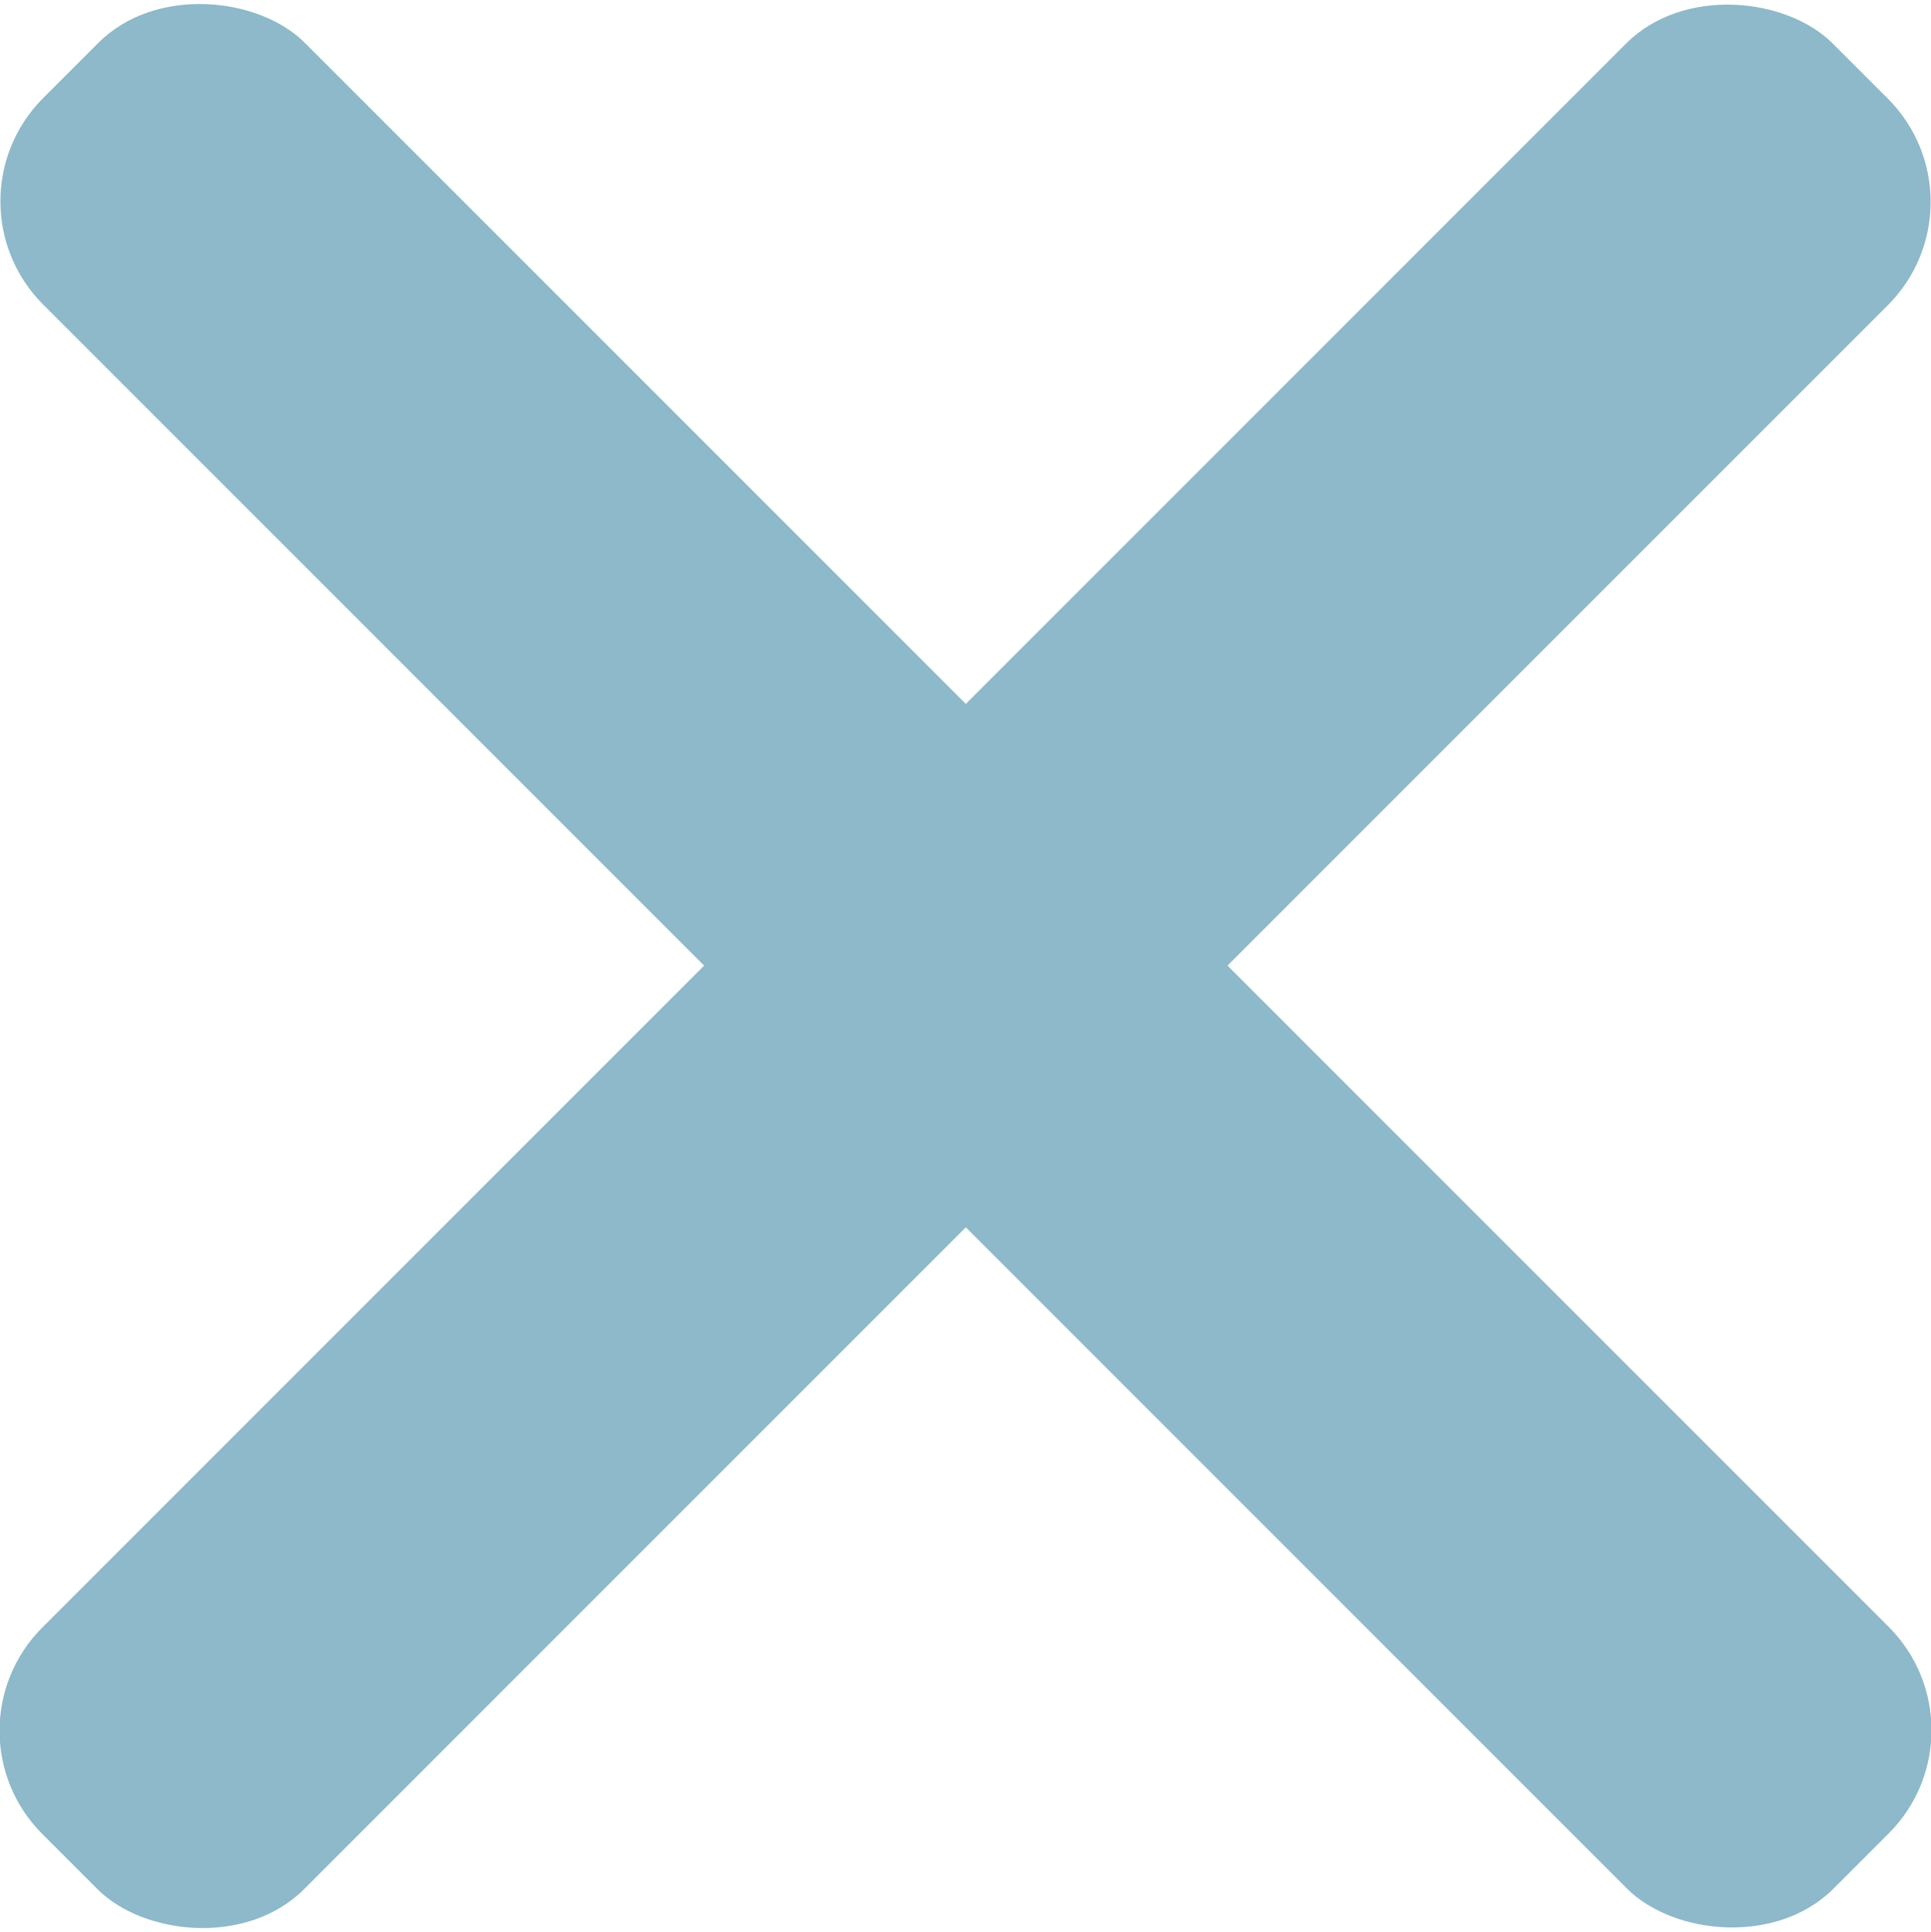
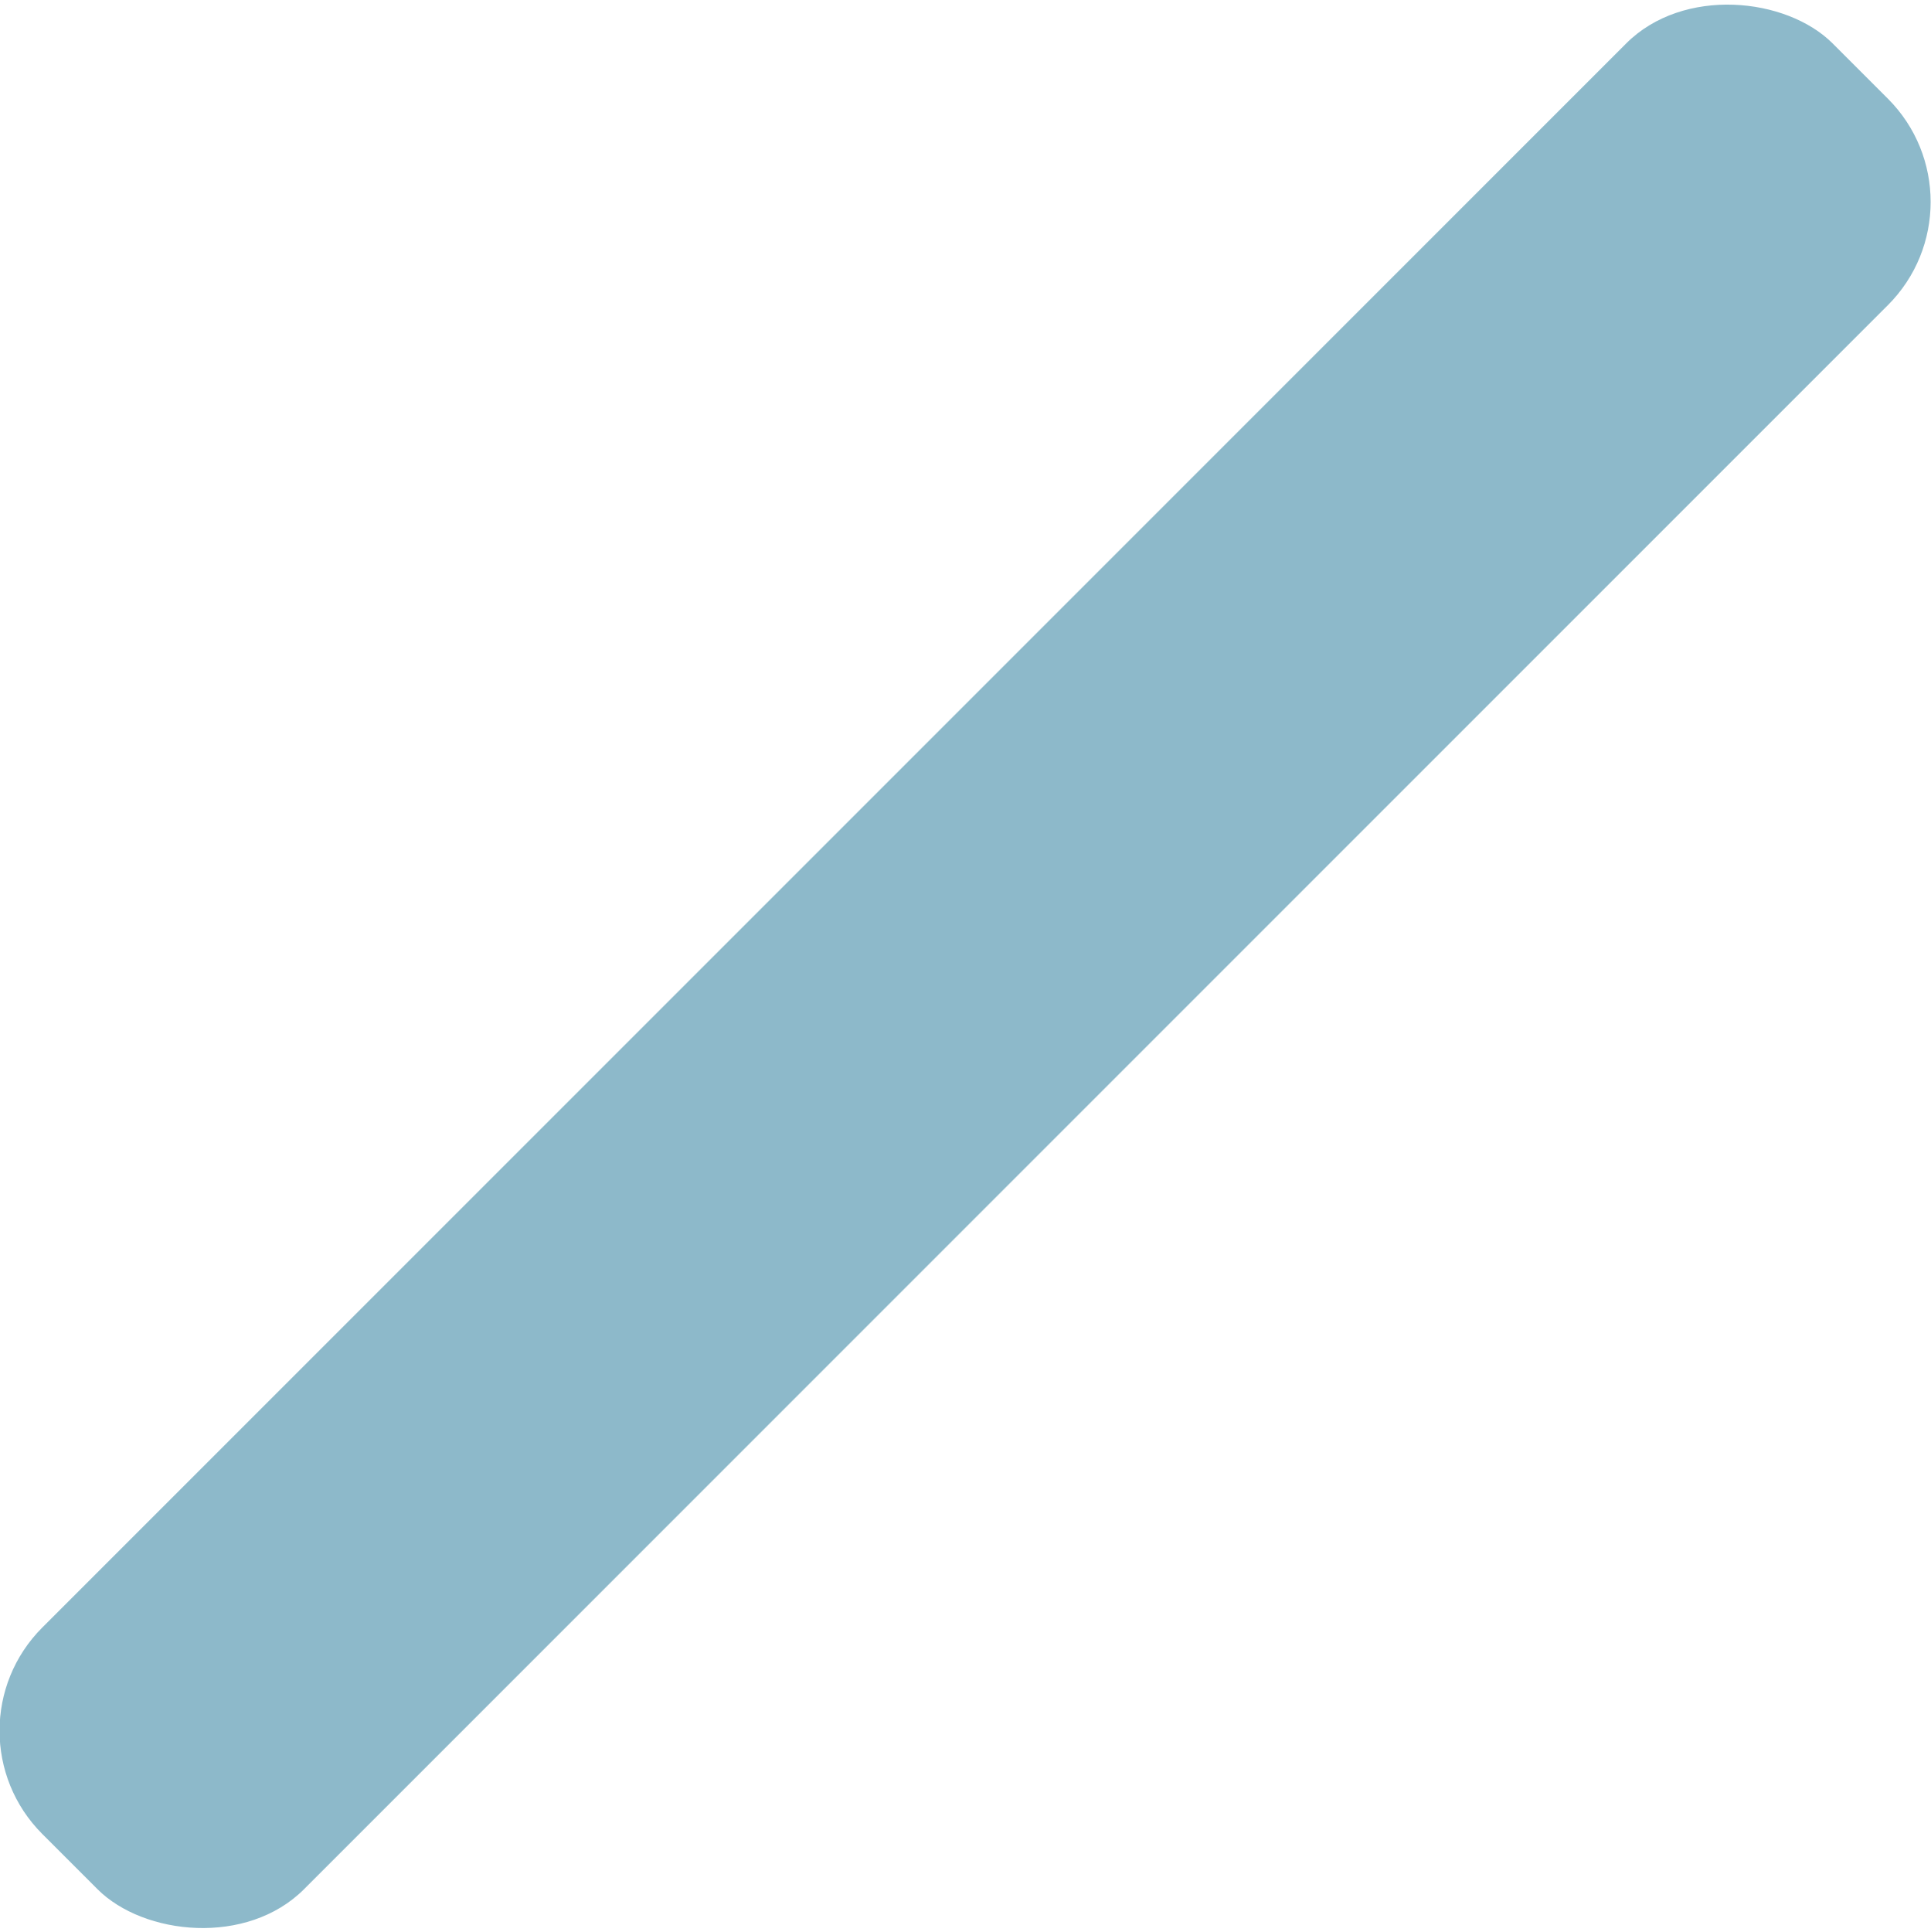
<svg xmlns="http://www.w3.org/2000/svg" id="Layer_2" viewBox="0 0 22.75 22.76">
  <defs>
    <style>.cls-1{fill:#8db9ca;stroke-width:0px;}</style>
  </defs>
  <g id="Layer_2-2">
    <g id="Layer_2-2">
      <g id="Layer_2-2-2">
        <g id="Nav_Menu">
          <rect class="cls-1" x="-3.54" y="9.2" width="29.83" height="4.36" rx="1.72" ry="1.72" transform="translate(-4.72 11.38) rotate(-45)" />
-           <rect class="cls-1" x="9.2" y="-3.54" width="4.36" height="29.83" rx="1.72" ry="1.72" transform="translate(-4.71 11.38) rotate(-45)" />
        </g>
      </g>
    </g>
  </g>
</svg>